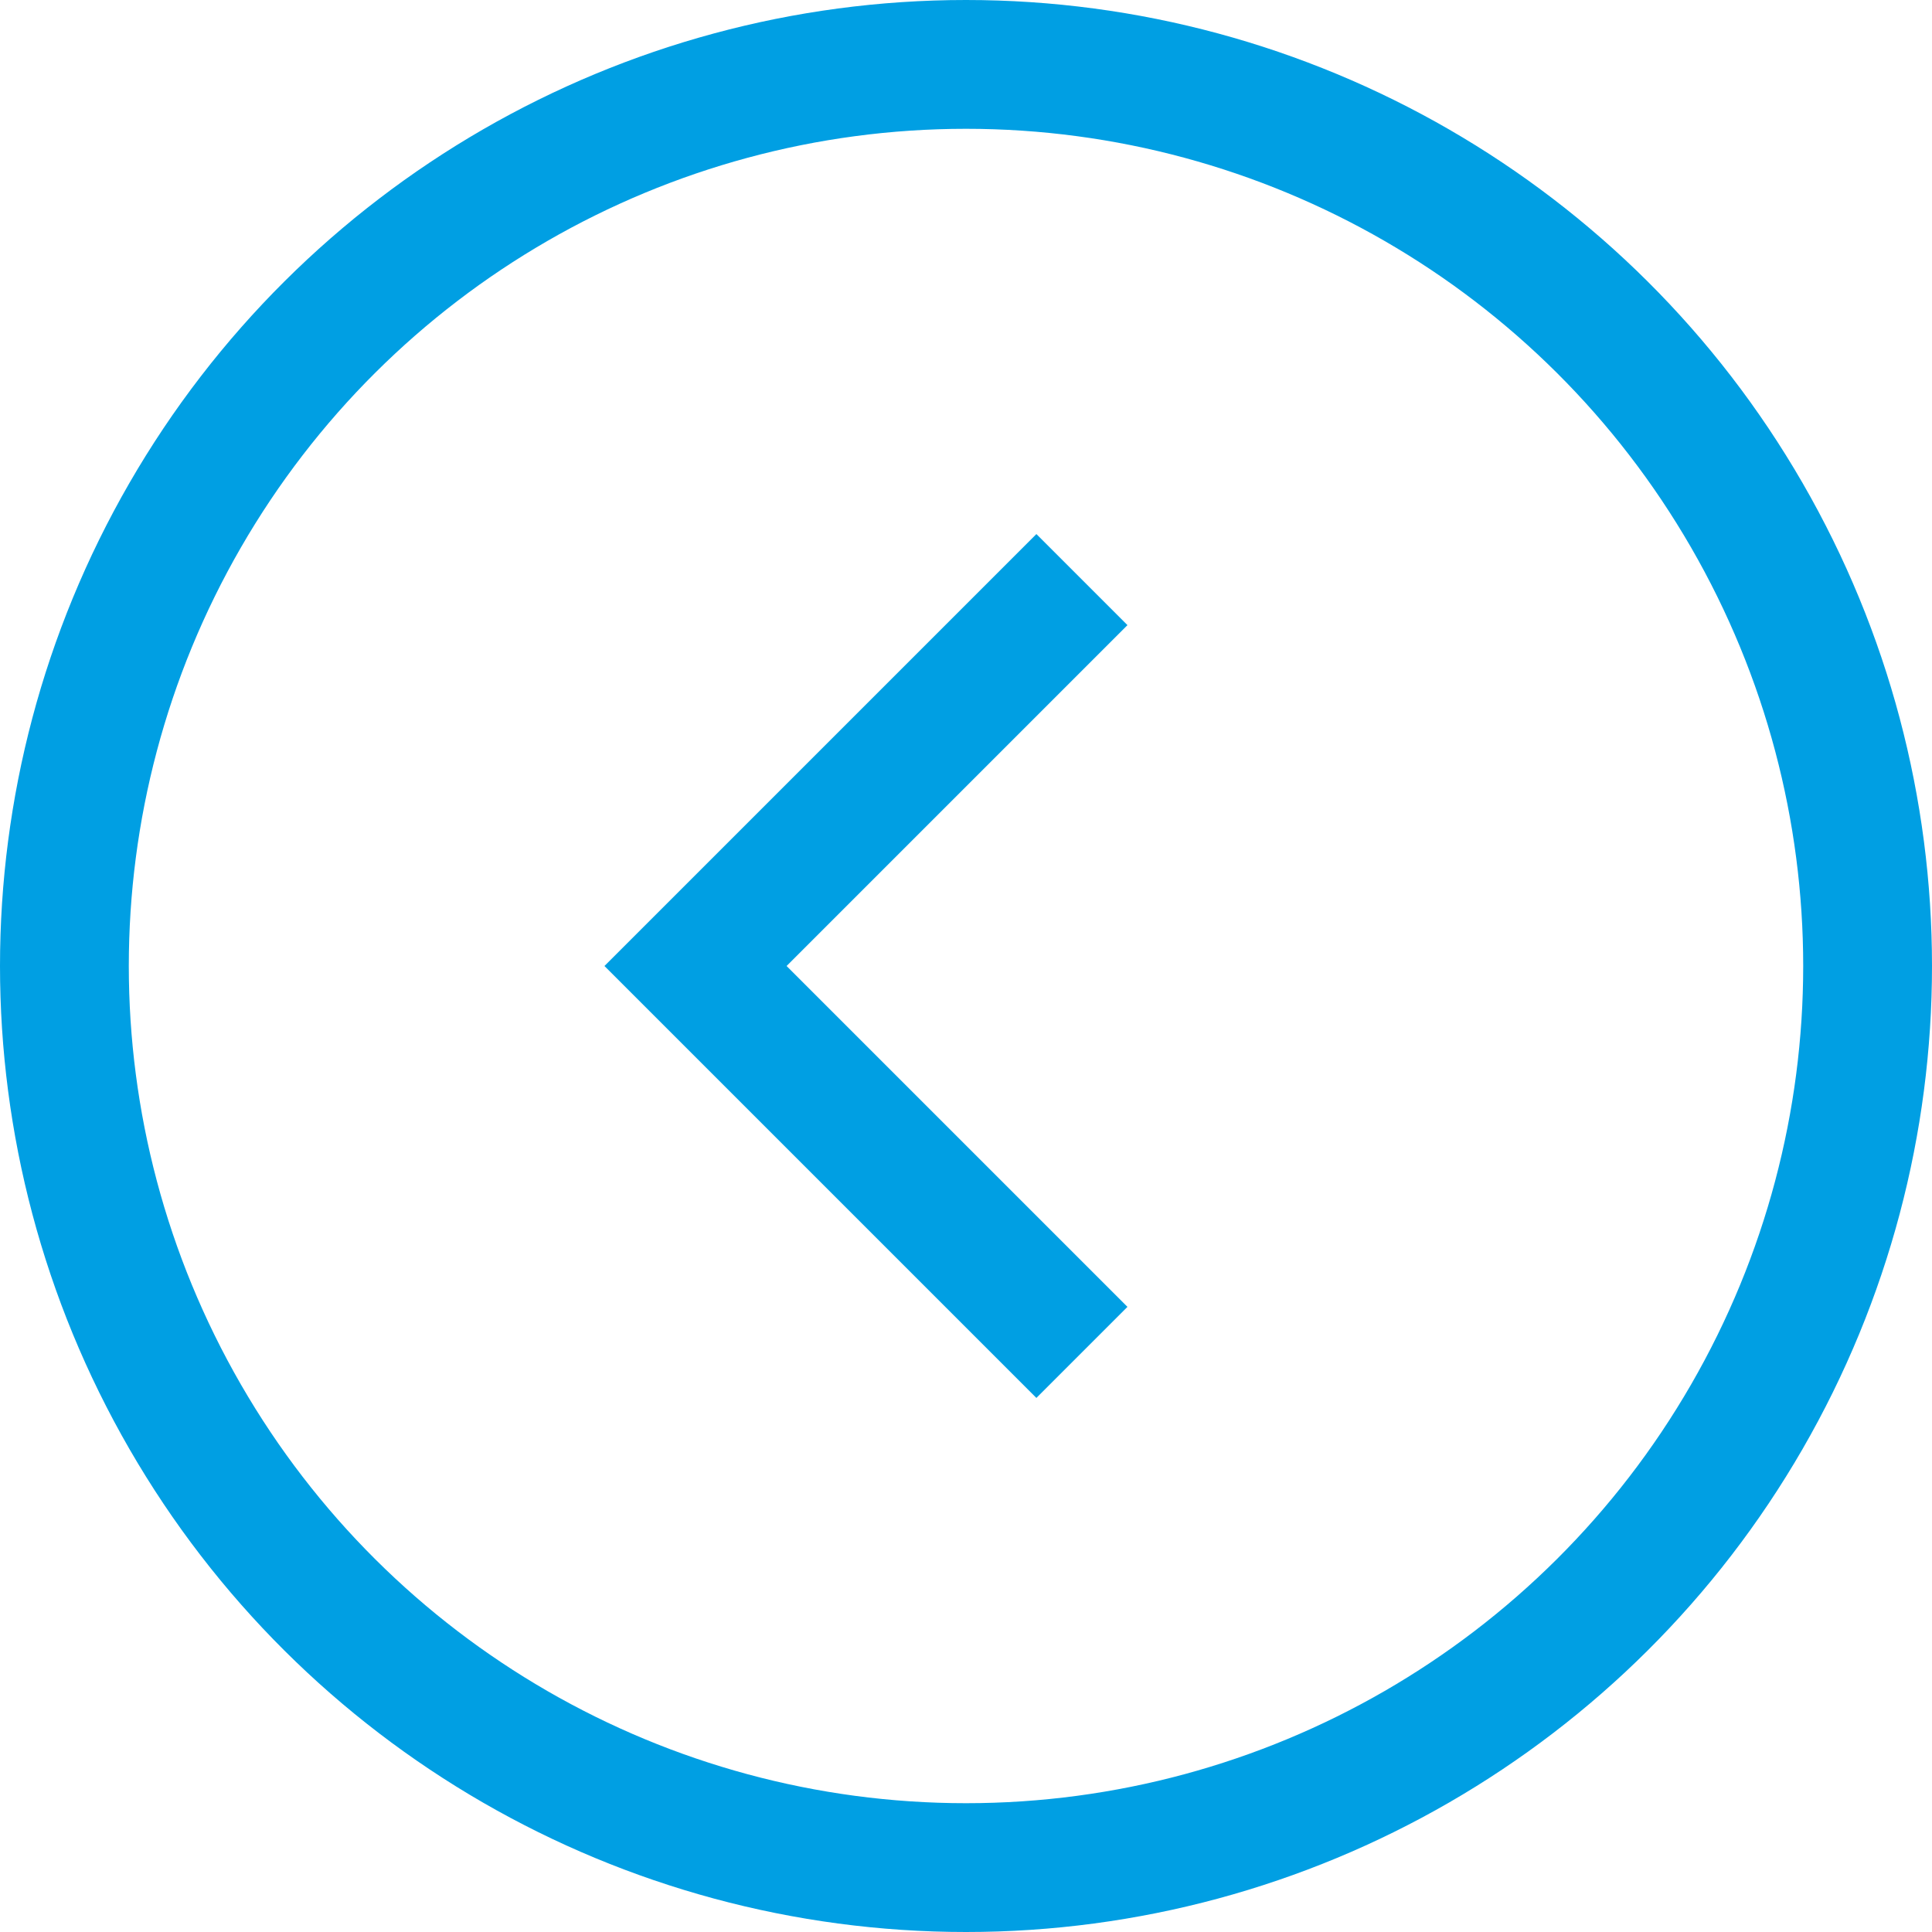
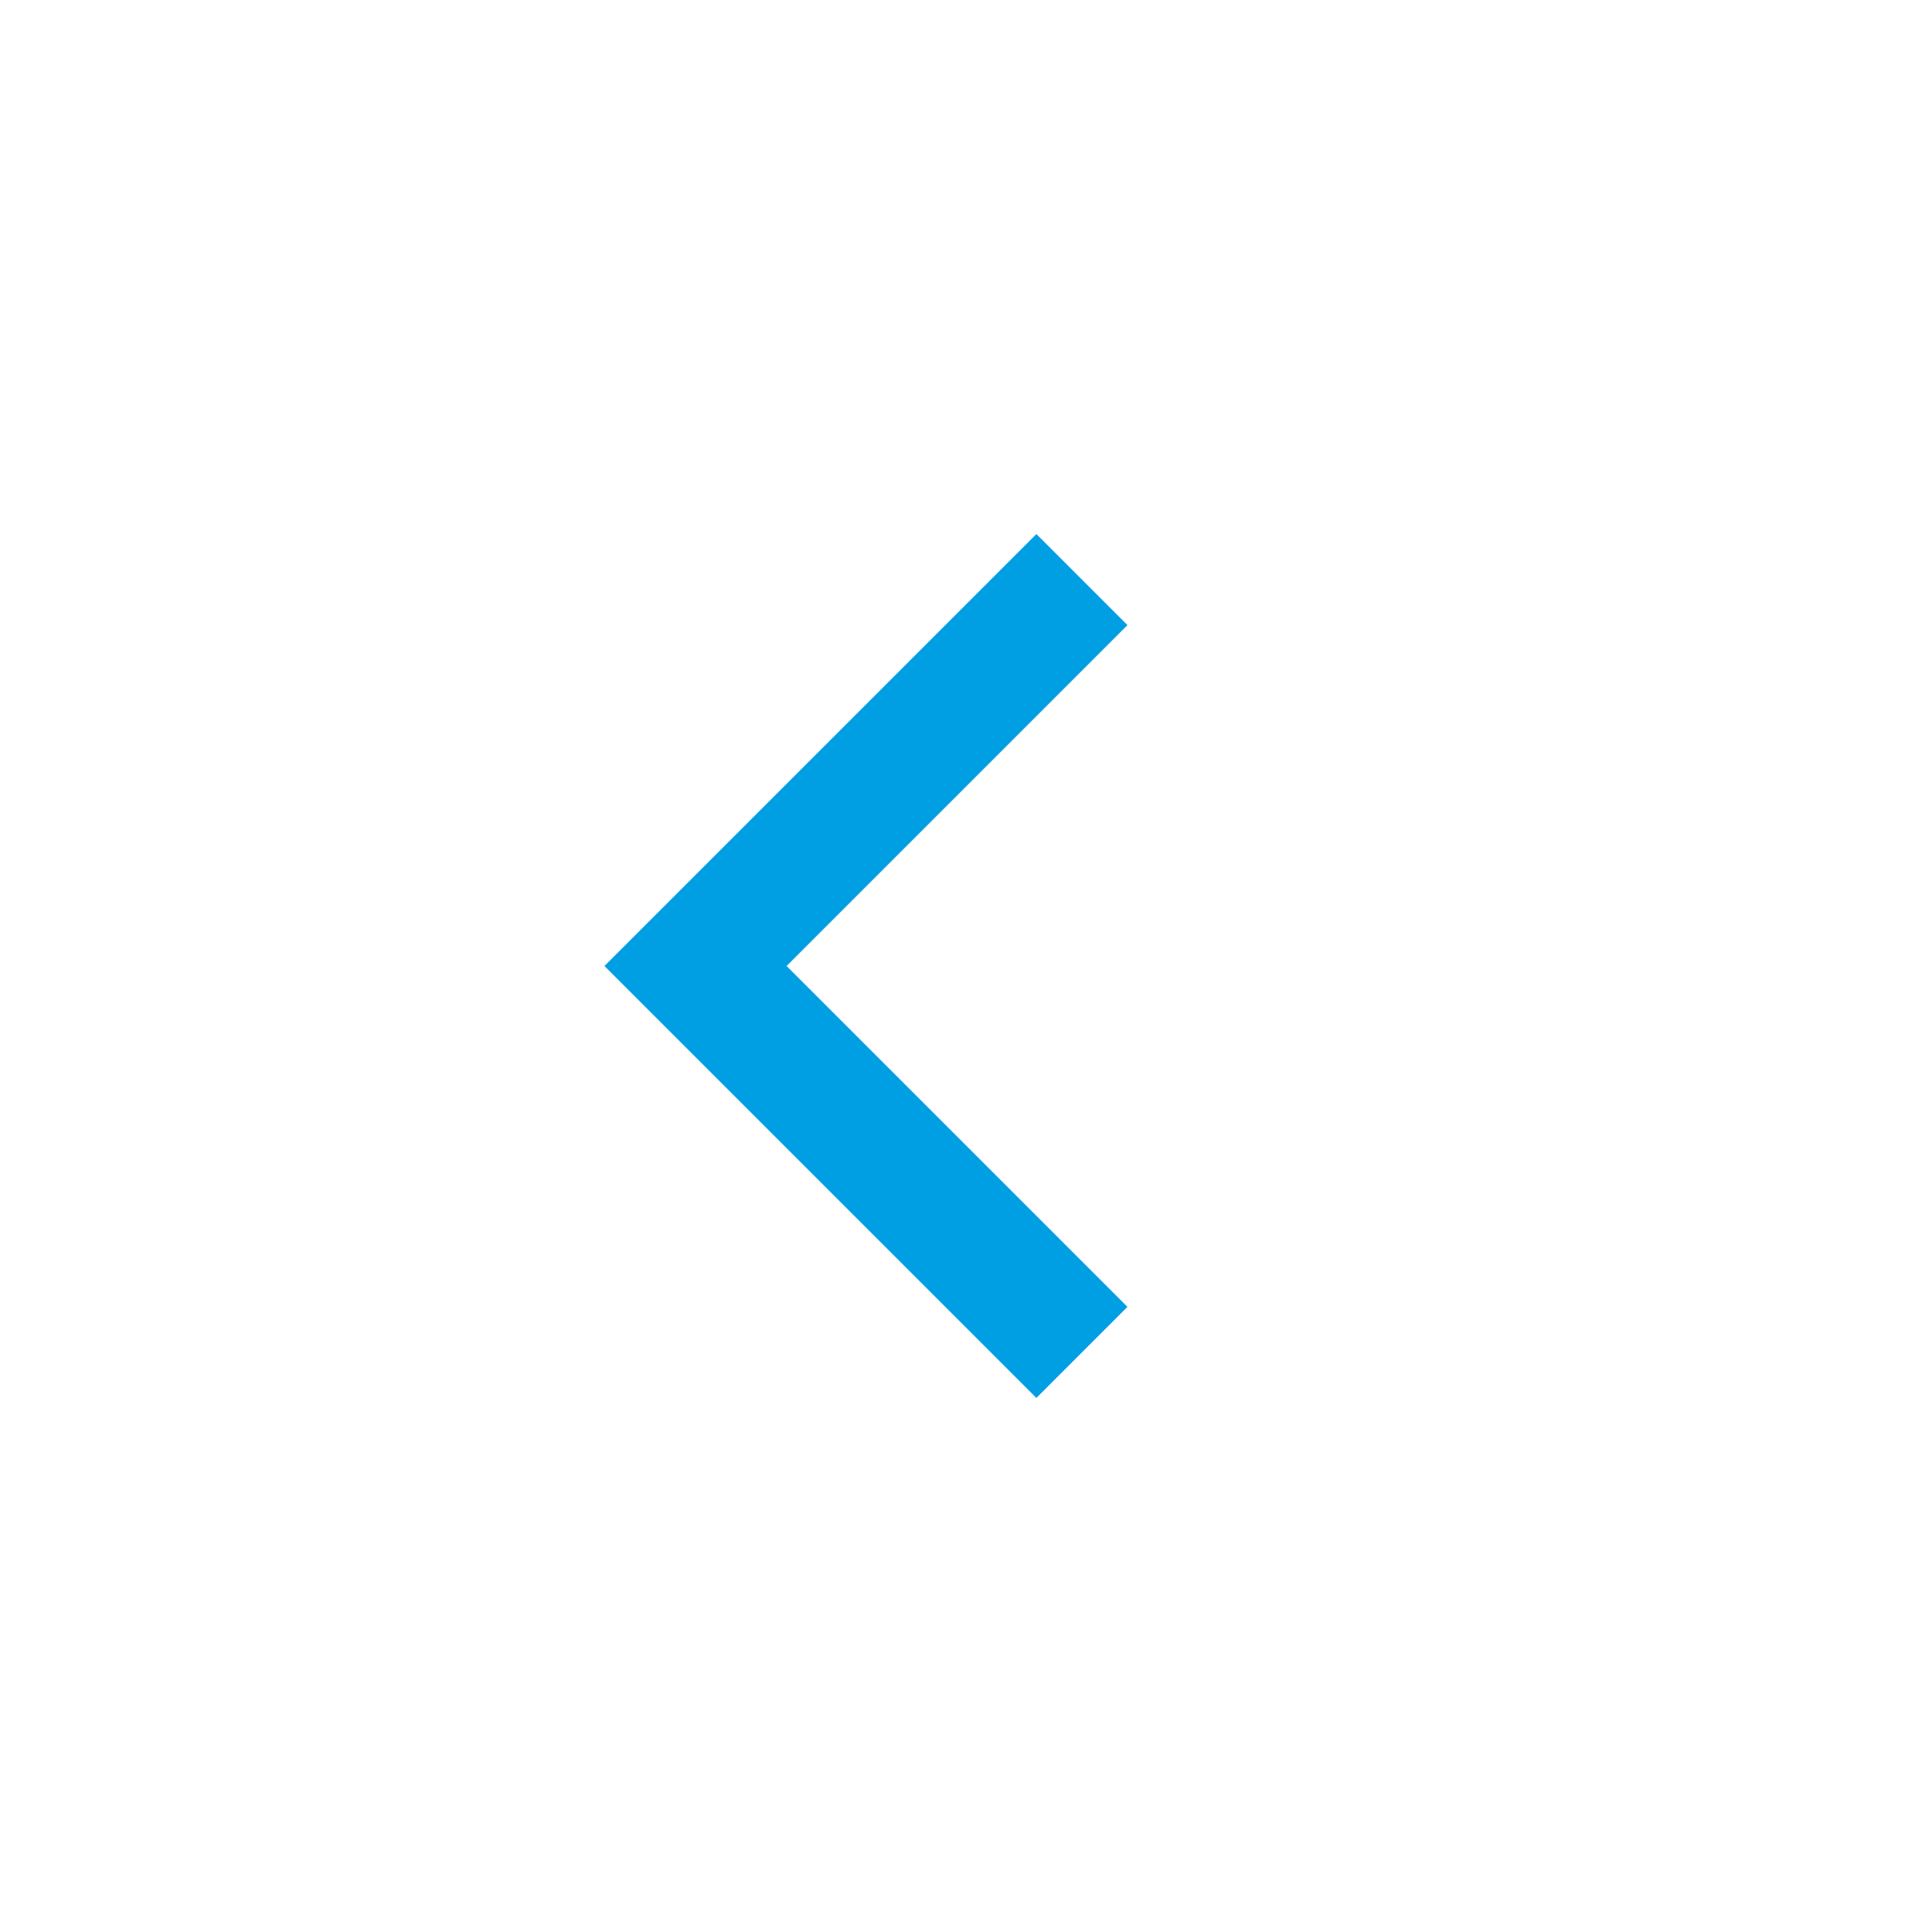
<svg xmlns="http://www.w3.org/2000/svg" width="30px" height="30px" viewBox="0 0 30 30" version="1.1">
  <title>Arrow in circle</title>
  <g id="Page-1" stroke="none" stroke-width="1" fill="none" fill-rule="evenodd">
    <g id="Group" stroke="#009FE3" stroke-width="2">
      <g id="Arrow-in-circle" transform="translate(15, 15) scale(-1, 1) translate(-15, -15) ">
        <polyline id="Path" transform="translate(16.2, 15) scale(-1, 1) rotate(90) translate(-16.2, -15) " points="10.2 12 16.2 18 22.2 12" />
-         <circle id="Oval" transform="translate(15, 15) scale(-1, 1) rotate(90) translate(-15, -15) " cx="15" cy="15" r="14" />
      </g>
    </g>
  </g>
</svg>